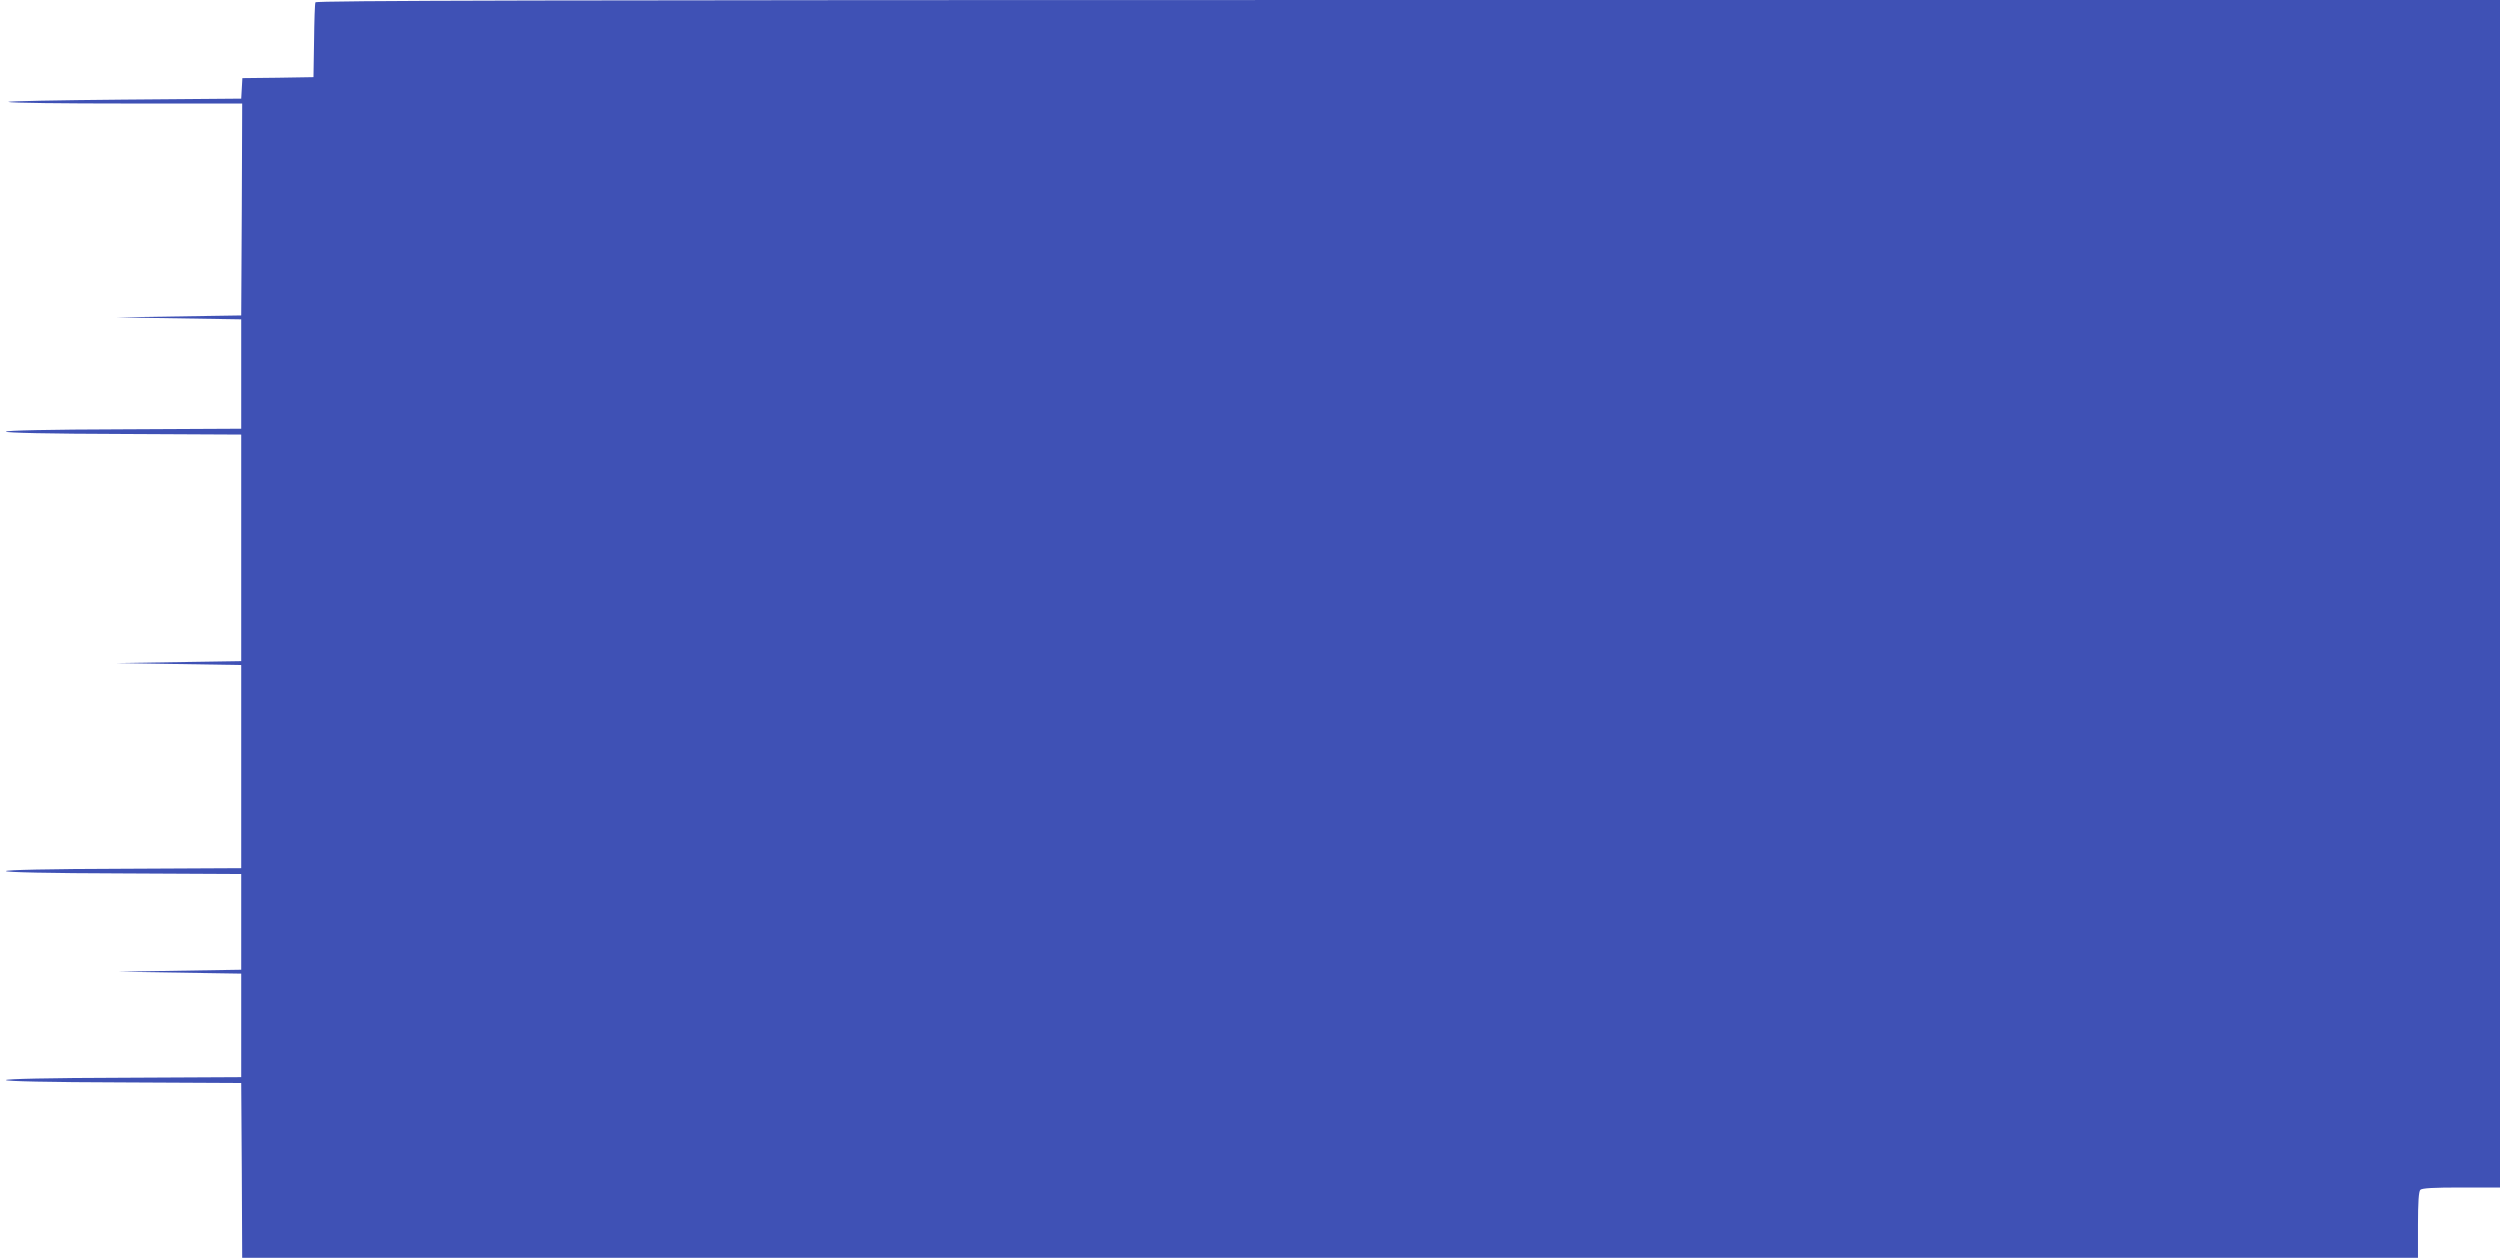
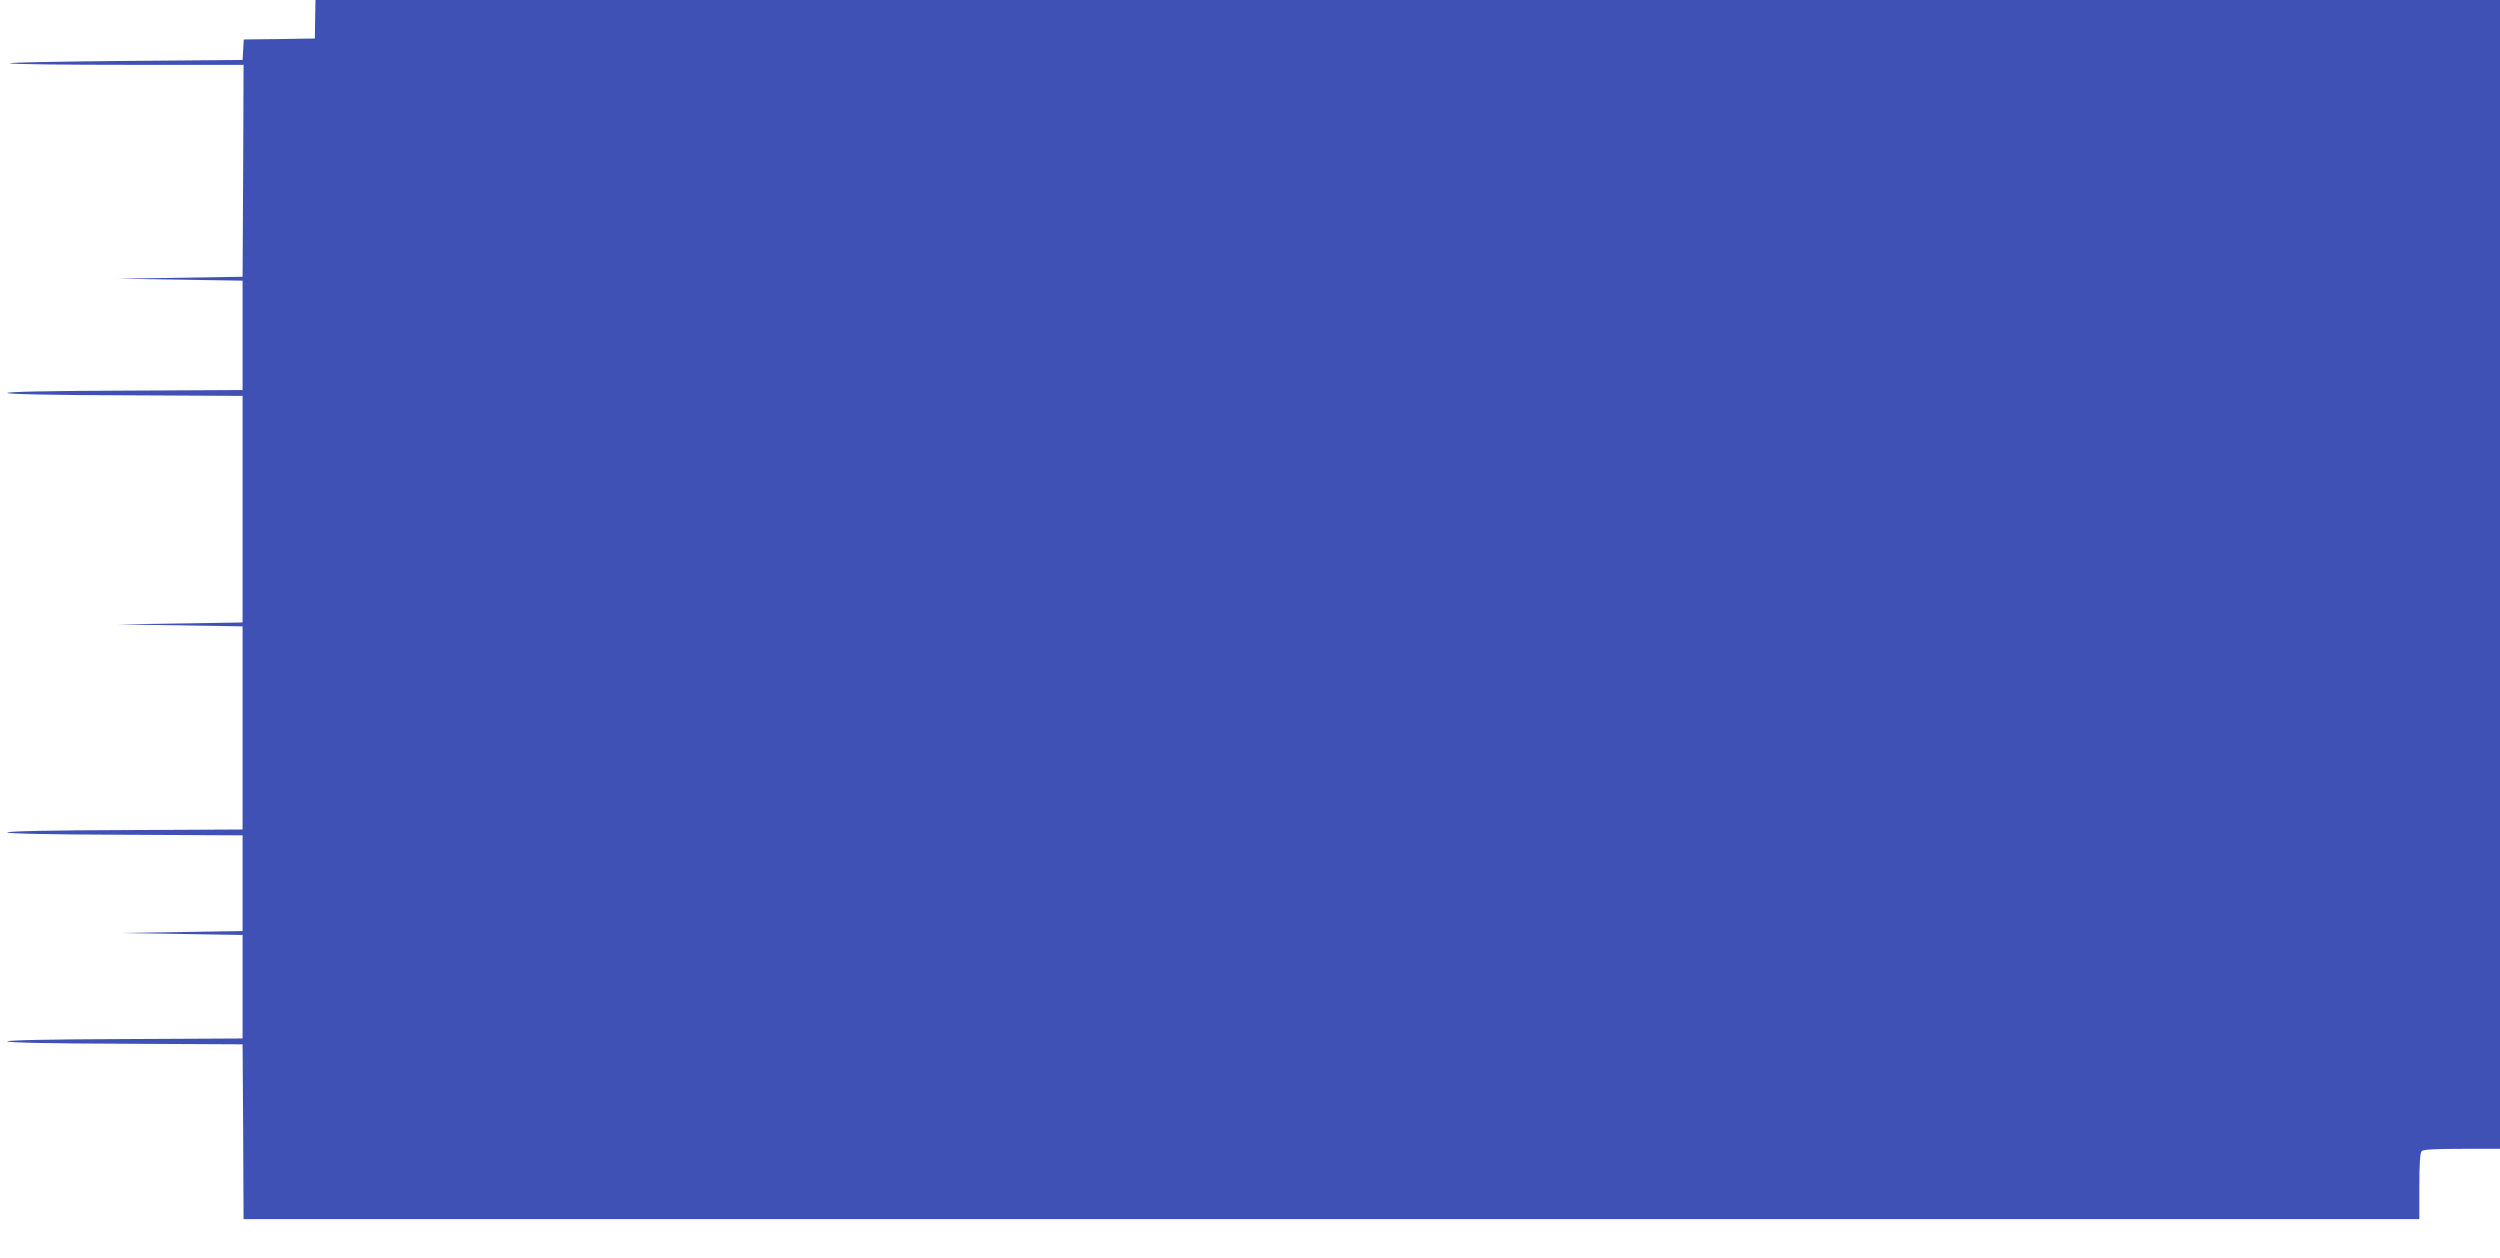
<svg xmlns="http://www.w3.org/2000/svg" version="1.0" width="1280pt" height="644pt" viewBox="0 0 1280 644" preserveAspectRatio="xMidYMid meet">
  <g transform="translate(0,644) scale(0.1,-0.1)" fill="#3f51b5" stroke="none">
-     <path d="M1615 6428 c-3 -7 -6 -96 -7 -198 l-3 -185 -182 -3 -182 -2 -3 -53 -3 -52 -605 -5 c-333 -3 -597 -8 -587 -12 10 -5 284 -8 608 -8 l589 0 -2 -542 -3 -543 -320 -5 -320 -5 320 -5 320 -5 0 -280 0 -280 -602 -3 c-387 -1 -603 -6 -603 -12 0 -6 216 -11 603 -12 l602 -3 0 -580 0 -580 -320 -5 -320 -5 320 -5 320 -5 0 -520 0 -520 -602 -3 c-387 -1 -603 -6 -603 -12 0 -6 216 -11 603 -12 l602 -3 0 -245 0 -245 -315 -5 -315 -5 315 -5 315 -5 0 -265 0 -265 -602 -3 c-387 -1 -603 -6 -603 -12 0 -6 216 -11 603 -12 l602 -3 3 -447 2 -448 5570 0 5570 0 0 168 c0 117 4 172 12 180 9 9 69 12 210 12 l198 0 0 3040 0 3040 -5590 0 c-4463 0 -5592 -3 -5595 -12z" />
+     <path d="M1615 6428 l-3 -185 -182 -3 -182 -2 -3 -53 -3 -52 -605 -5 c-333 -3 -597 -8 -587 -12 10 -5 284 -8 608 -8 l589 0 -2 -542 -3 -543 -320 -5 -320 -5 320 -5 320 -5 0 -280 0 -280 -602 -3 c-387 -1 -603 -6 -603 -12 0 -6 216 -11 603 -12 l602 -3 0 -580 0 -580 -320 -5 -320 -5 320 -5 320 -5 0 -520 0 -520 -602 -3 c-387 -1 -603 -6 -603 -12 0 -6 216 -11 603 -12 l602 -3 0 -245 0 -245 -315 -5 -315 -5 315 -5 315 -5 0 -265 0 -265 -602 -3 c-387 -1 -603 -6 -603 -12 0 -6 216 -11 603 -12 l602 -3 3 -447 2 -448 5570 0 5570 0 0 168 c0 117 4 172 12 180 9 9 69 12 210 12 l198 0 0 3040 0 3040 -5590 0 c-4463 0 -5592 -3 -5595 -12z" />
  </g>
</svg>